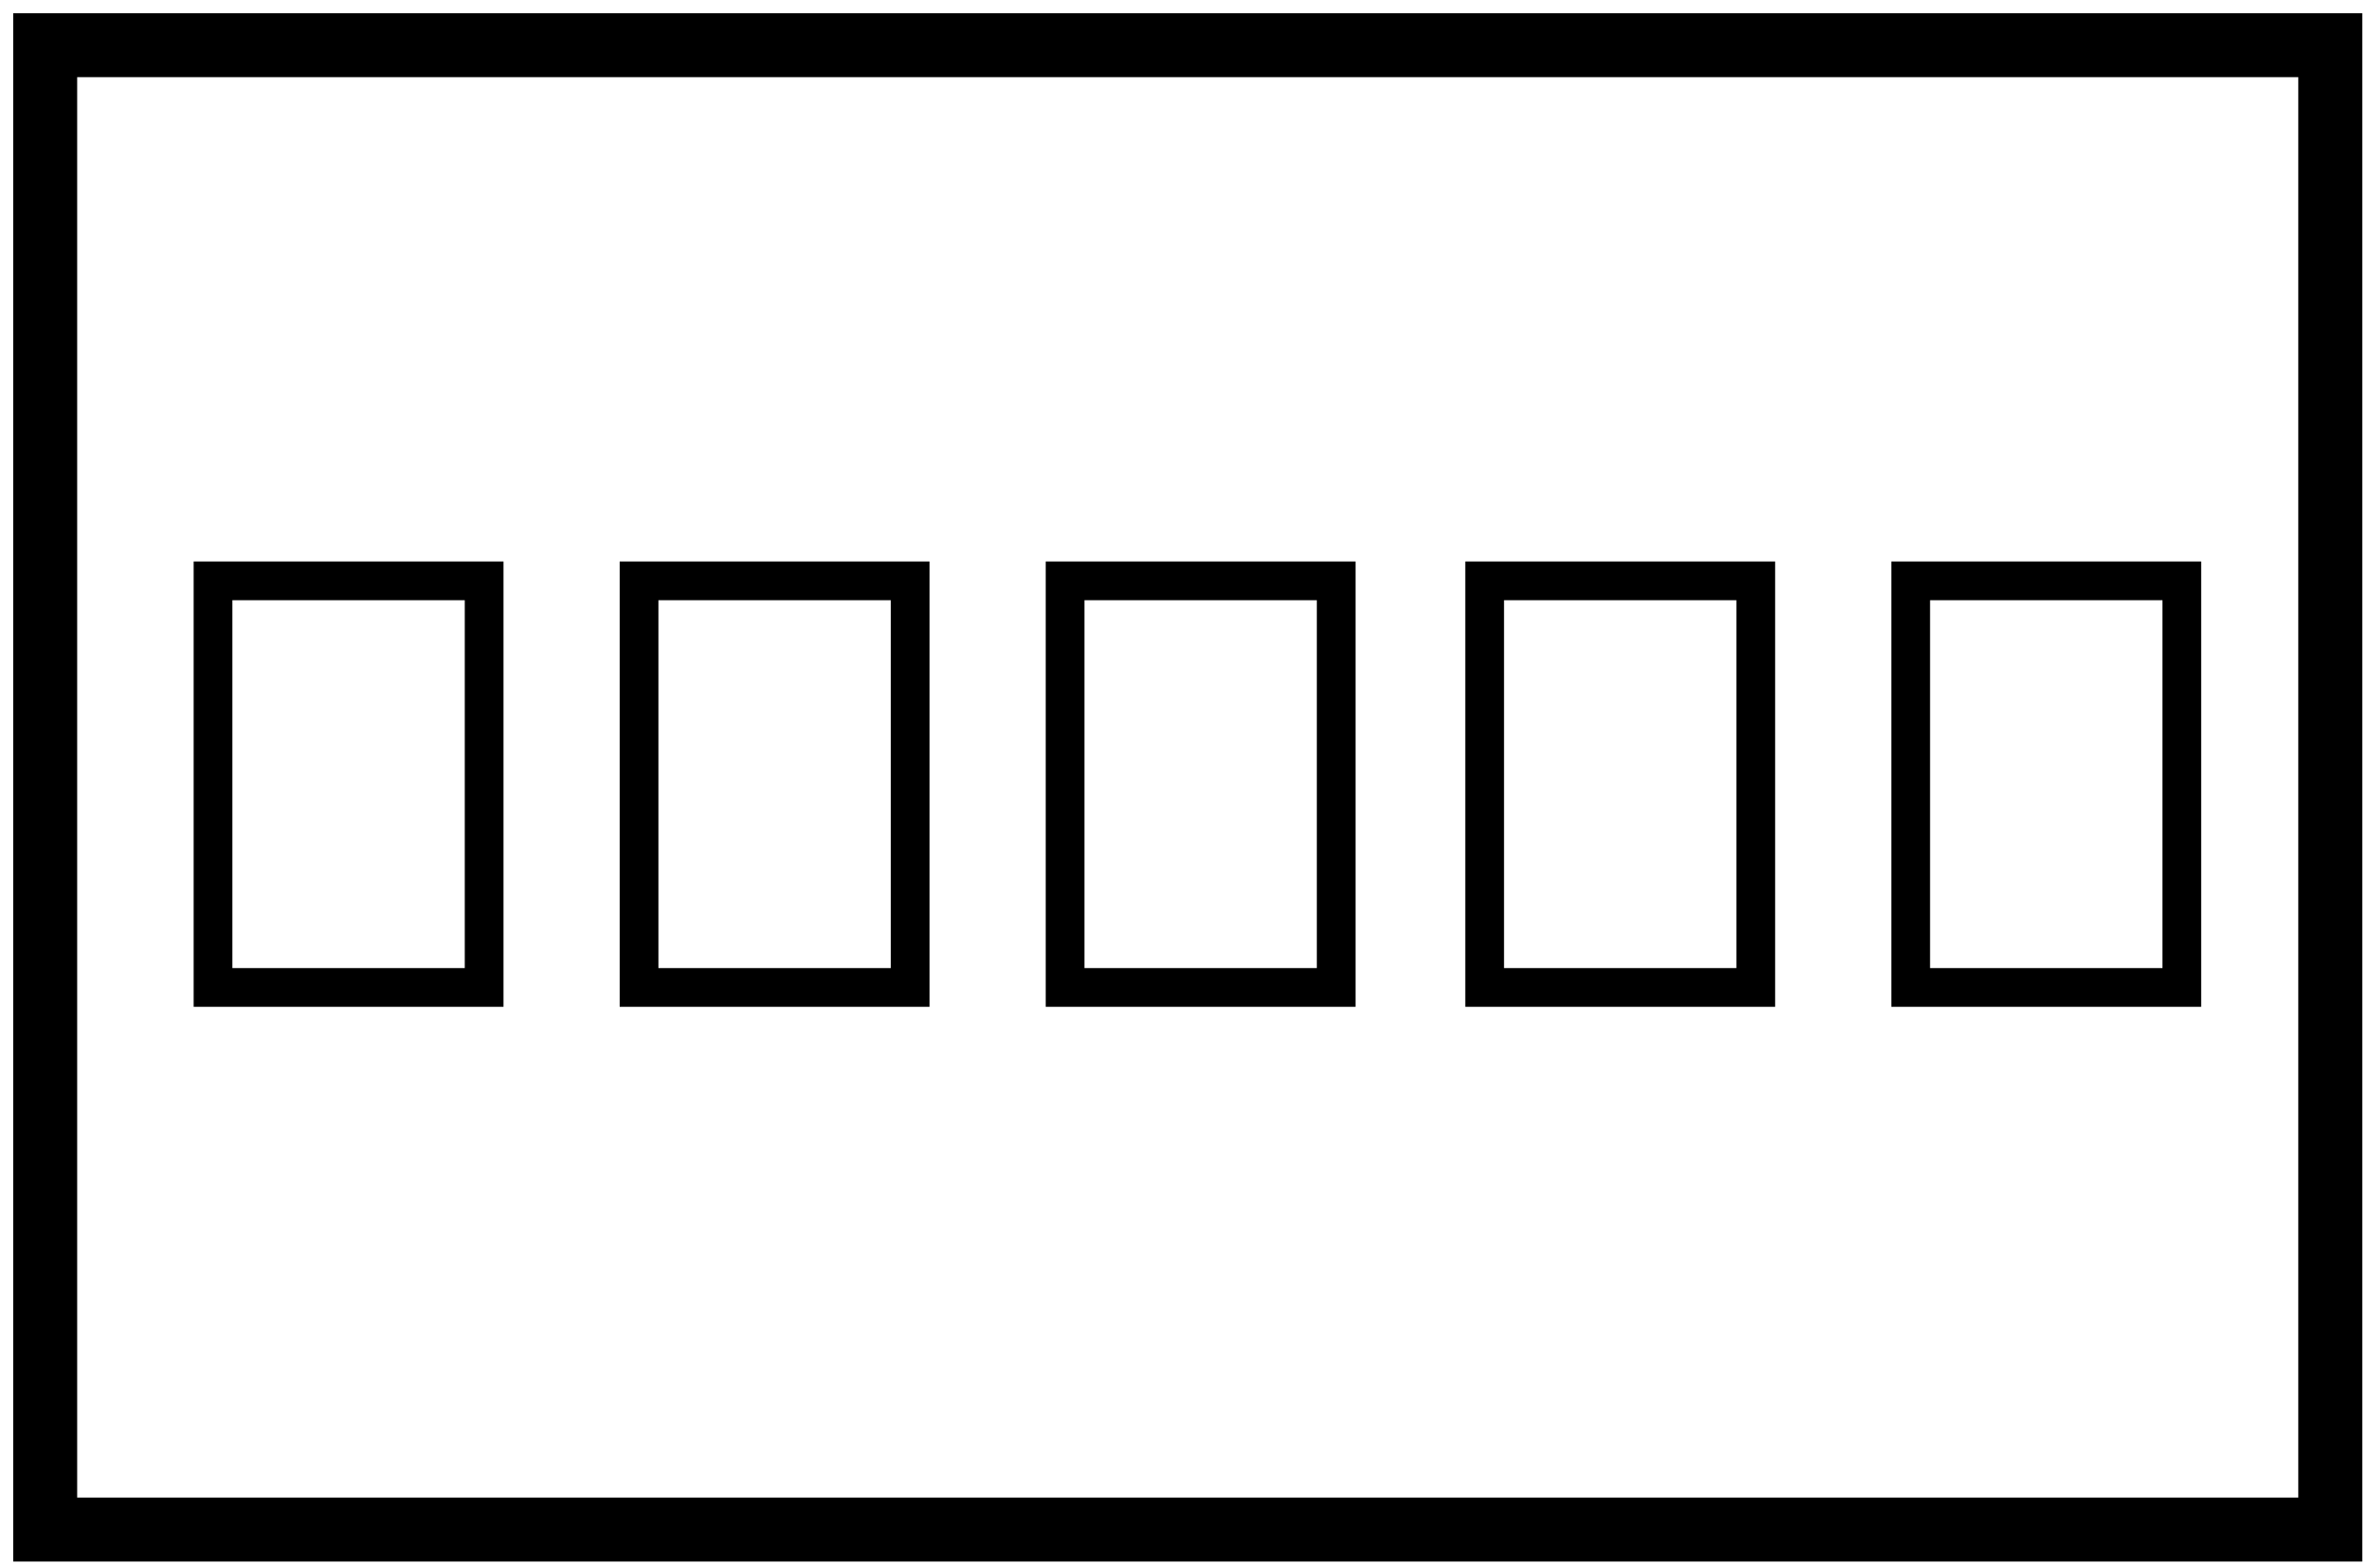
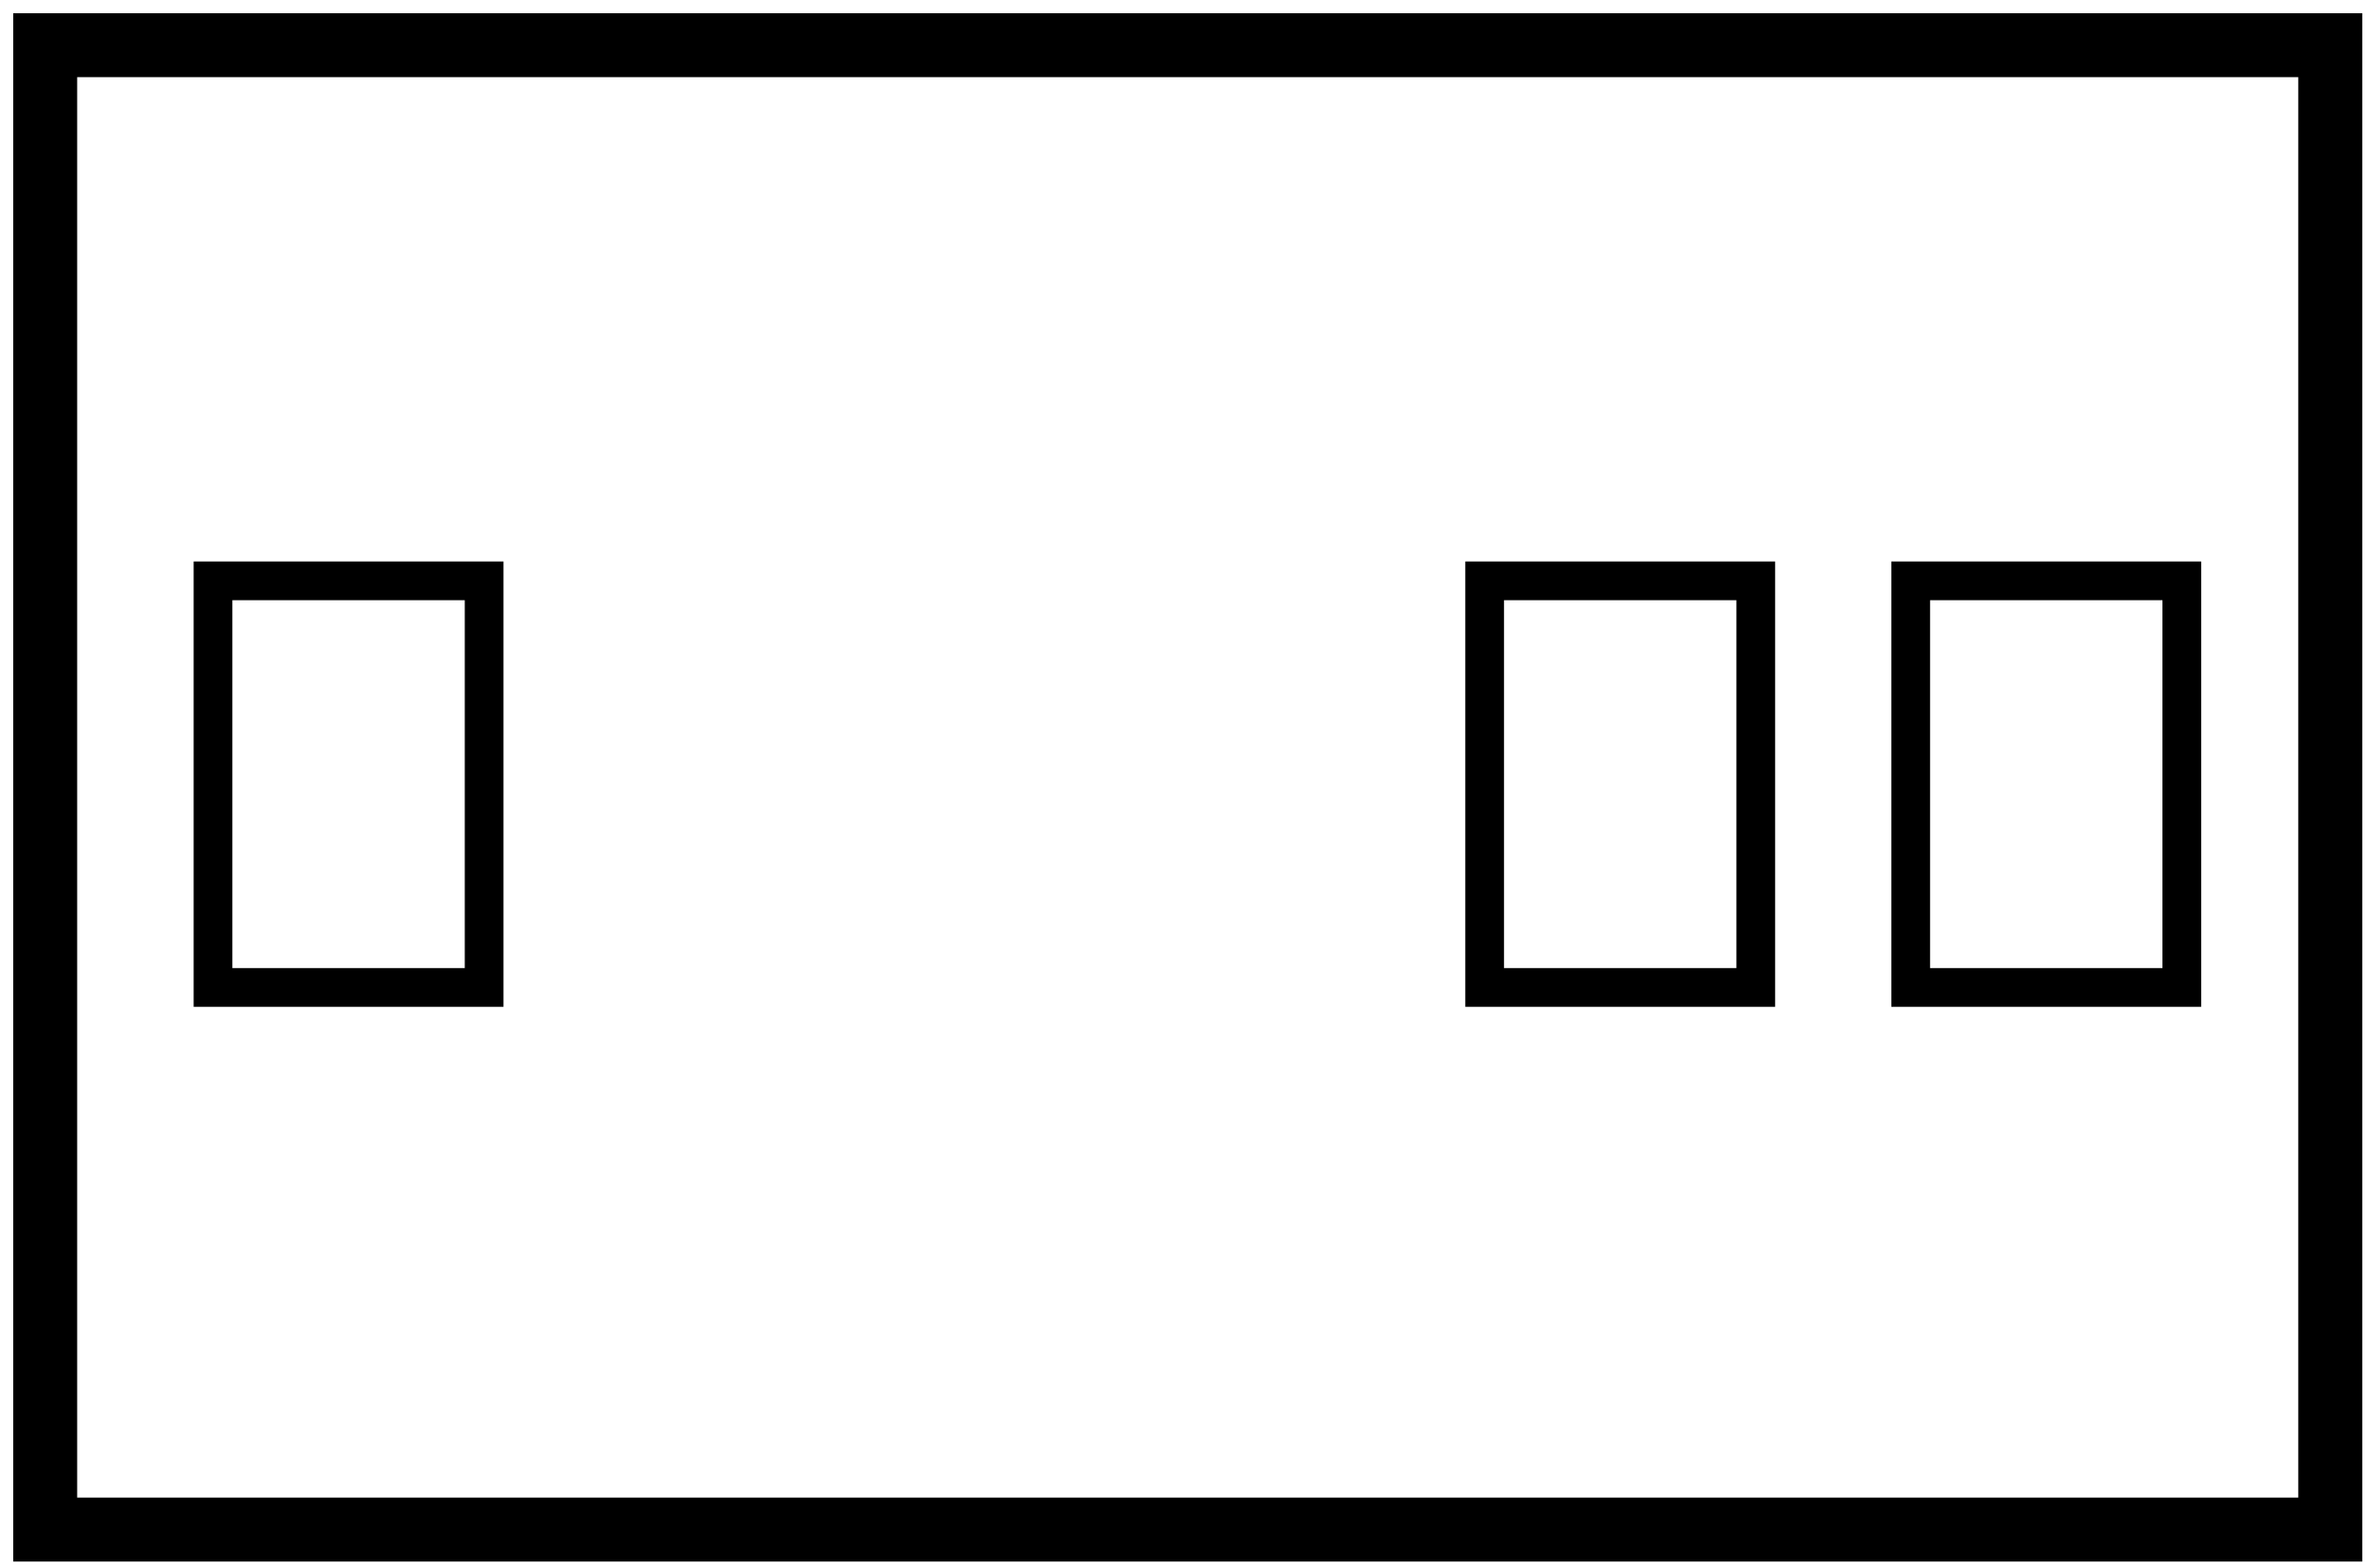
<svg xmlns="http://www.w3.org/2000/svg" version="1.1" id="Ebene_1" x="0px" y="0px" viewBox="0 0 36.7 24.3" style="enable-background:new 0 0 36.7 24.3;" xml:space="preserve">
  <style type="text/css">
	.st0{fill:none;stroke:#000000;stroke-width:0.991;stroke-miterlimit:10;}
</style>
  <g>
    <path d="M7.2,9.3V15H3.6V9.3H7.2 M7.8,8.7H3v6.9h4.8V8.7L7.8,8.7z" />
  </g>
  <g>
-     <path d="M13.8,9.3V15h-3.6V9.3H13.8 M14.4,8.7H9.6v6.9h4.8V8.7L14.4,8.7z" />
-   </g>
+     </g>
  <g>
-     <path d="M20.4,9.3V15h-3.6V9.3H20.4 M21,8.7h-4.8v6.9H21V8.7L21,8.7z" />
-   </g>
+     </g>
  <g>
-     <path d="M26.9,9.3V15h-3.6V9.3H26.9 M27.5,8.7h-4.8v6.9h4.8V8.7L27.5,8.7z" />
+     <path d="M26.9,9.3V15h-3.6V9.3H26.9 M27.5,8.7h-4.8v6.9h4.8L27.5,8.7z" />
  </g>
  <g>
    <path d="M33.5,9.3V15h-3.6V9.3H33.5 M34.1,8.7h-4.8v6.9h4.8V8.7L34.1,8.7z" />
  </g>
  <rect x="0.7" y="0.7" class="st0" width="35.4" height="23" />
</svg>